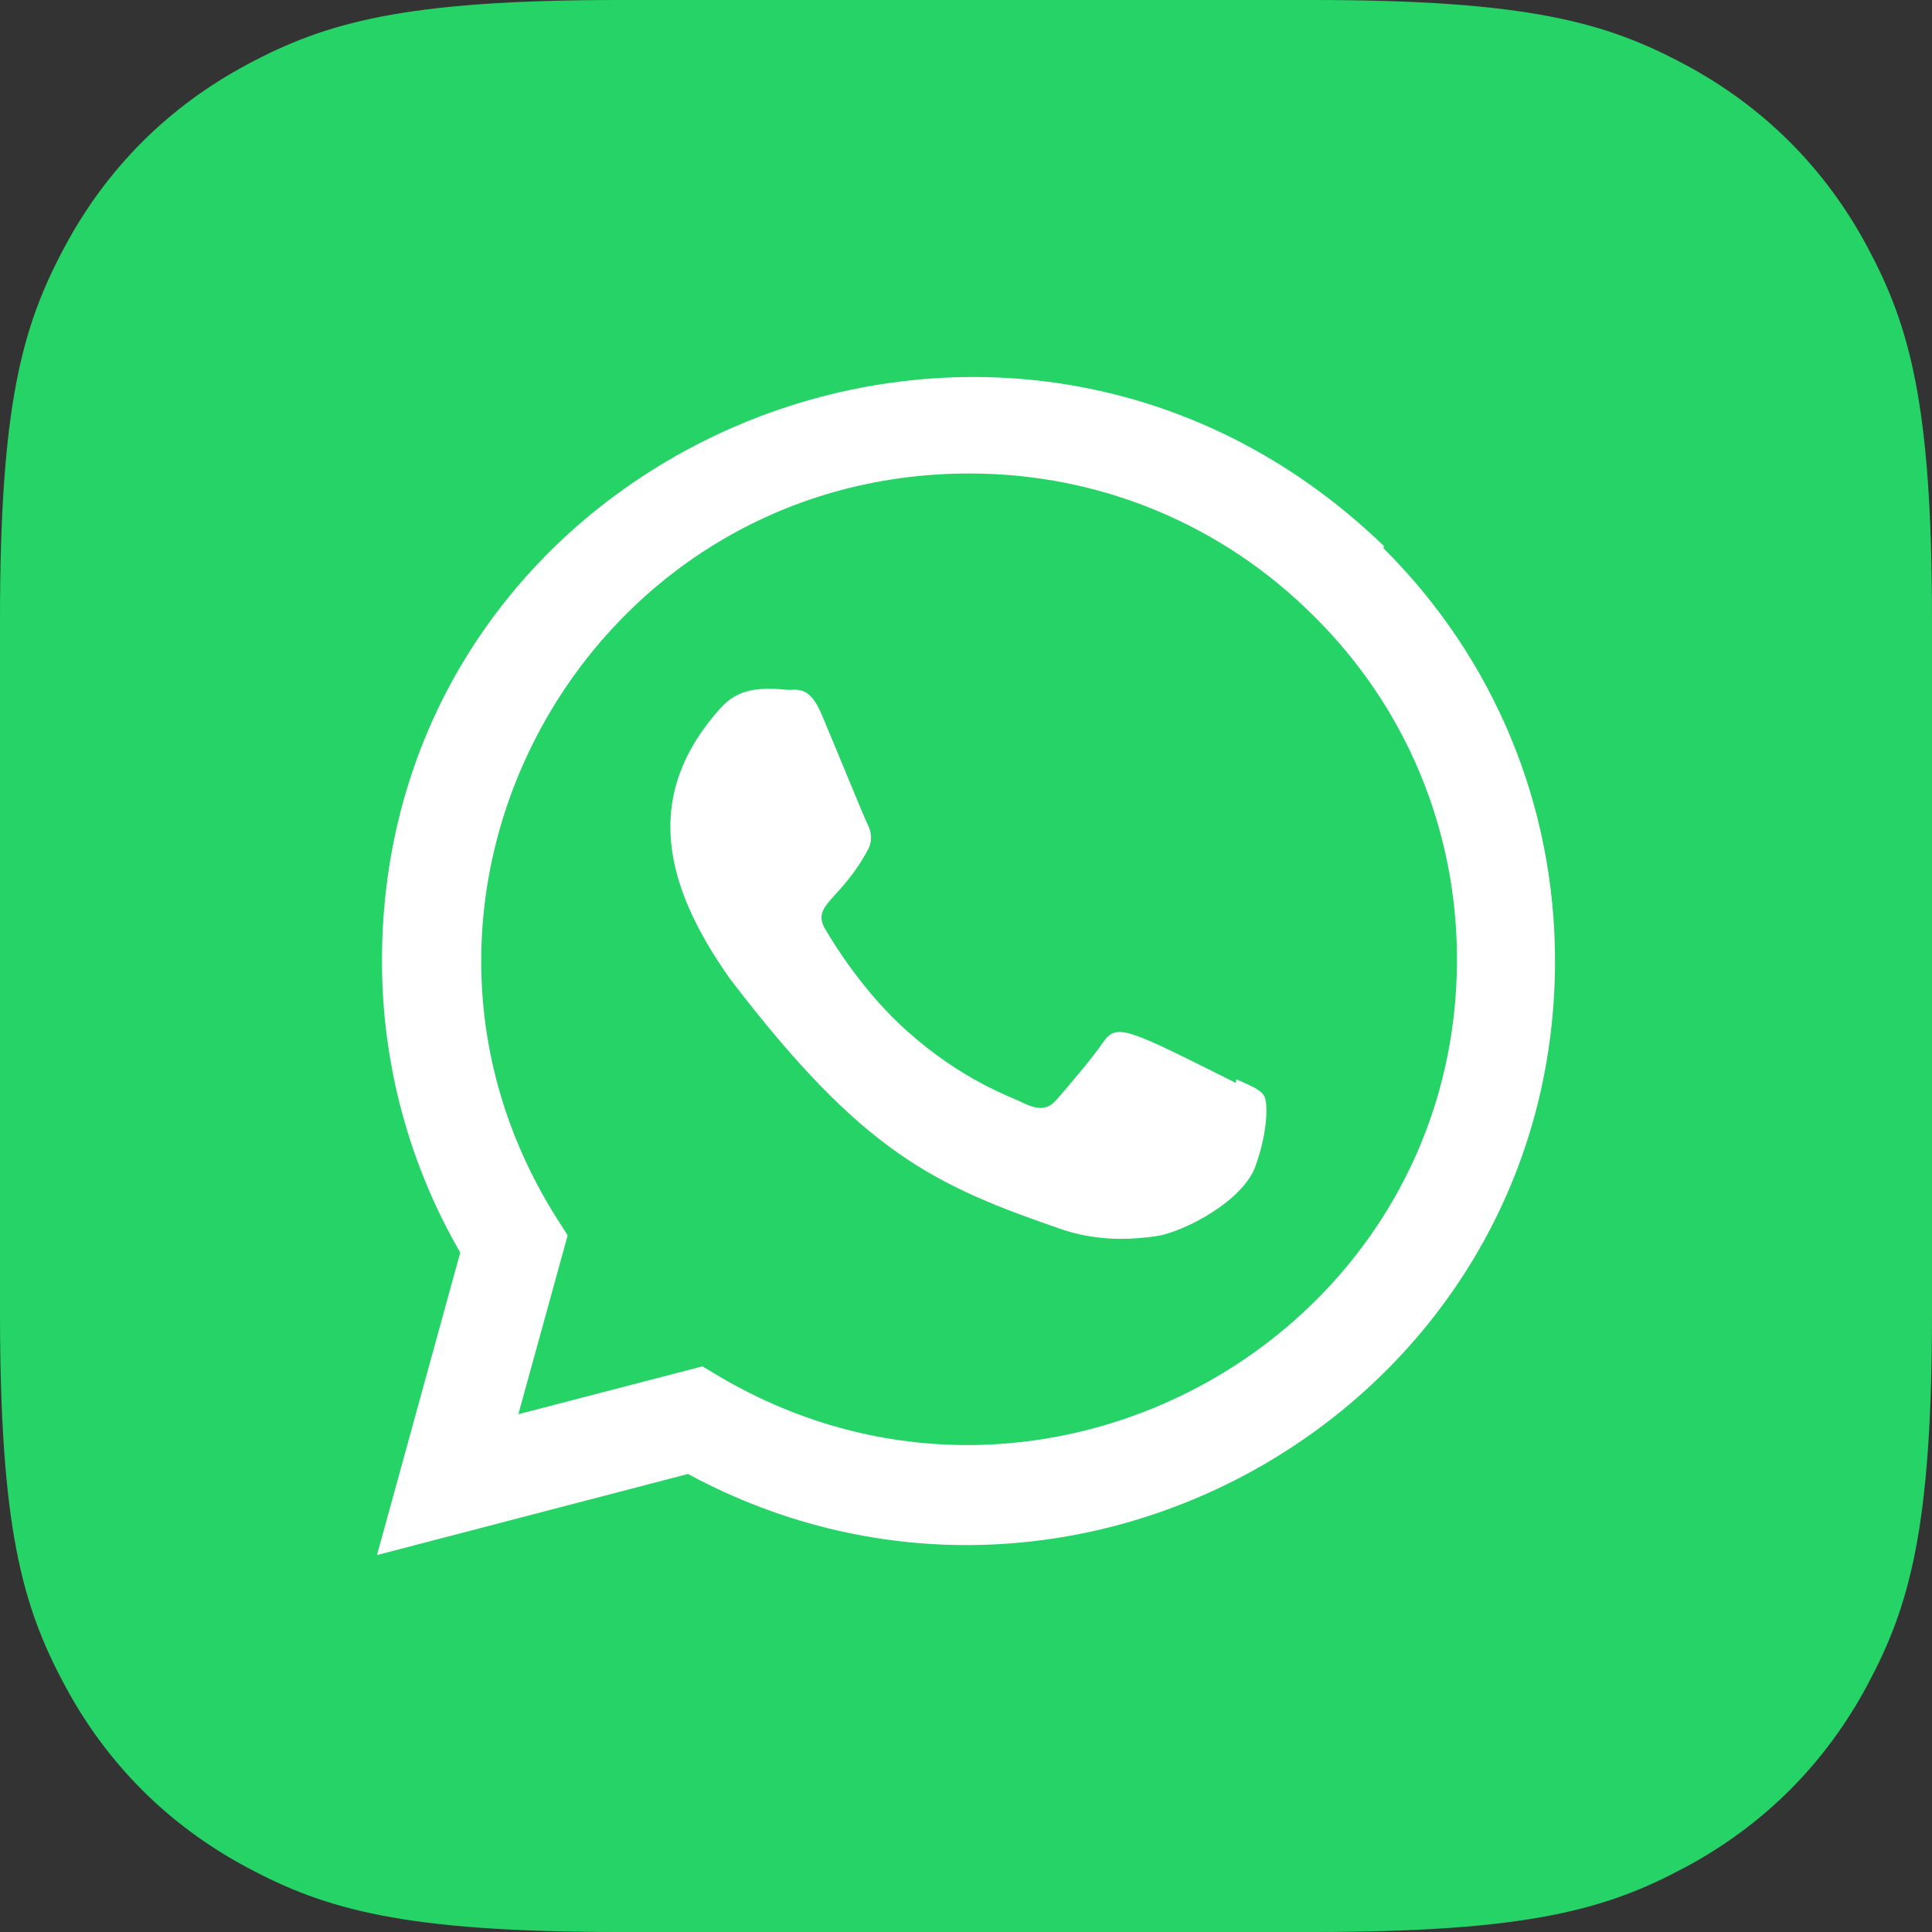
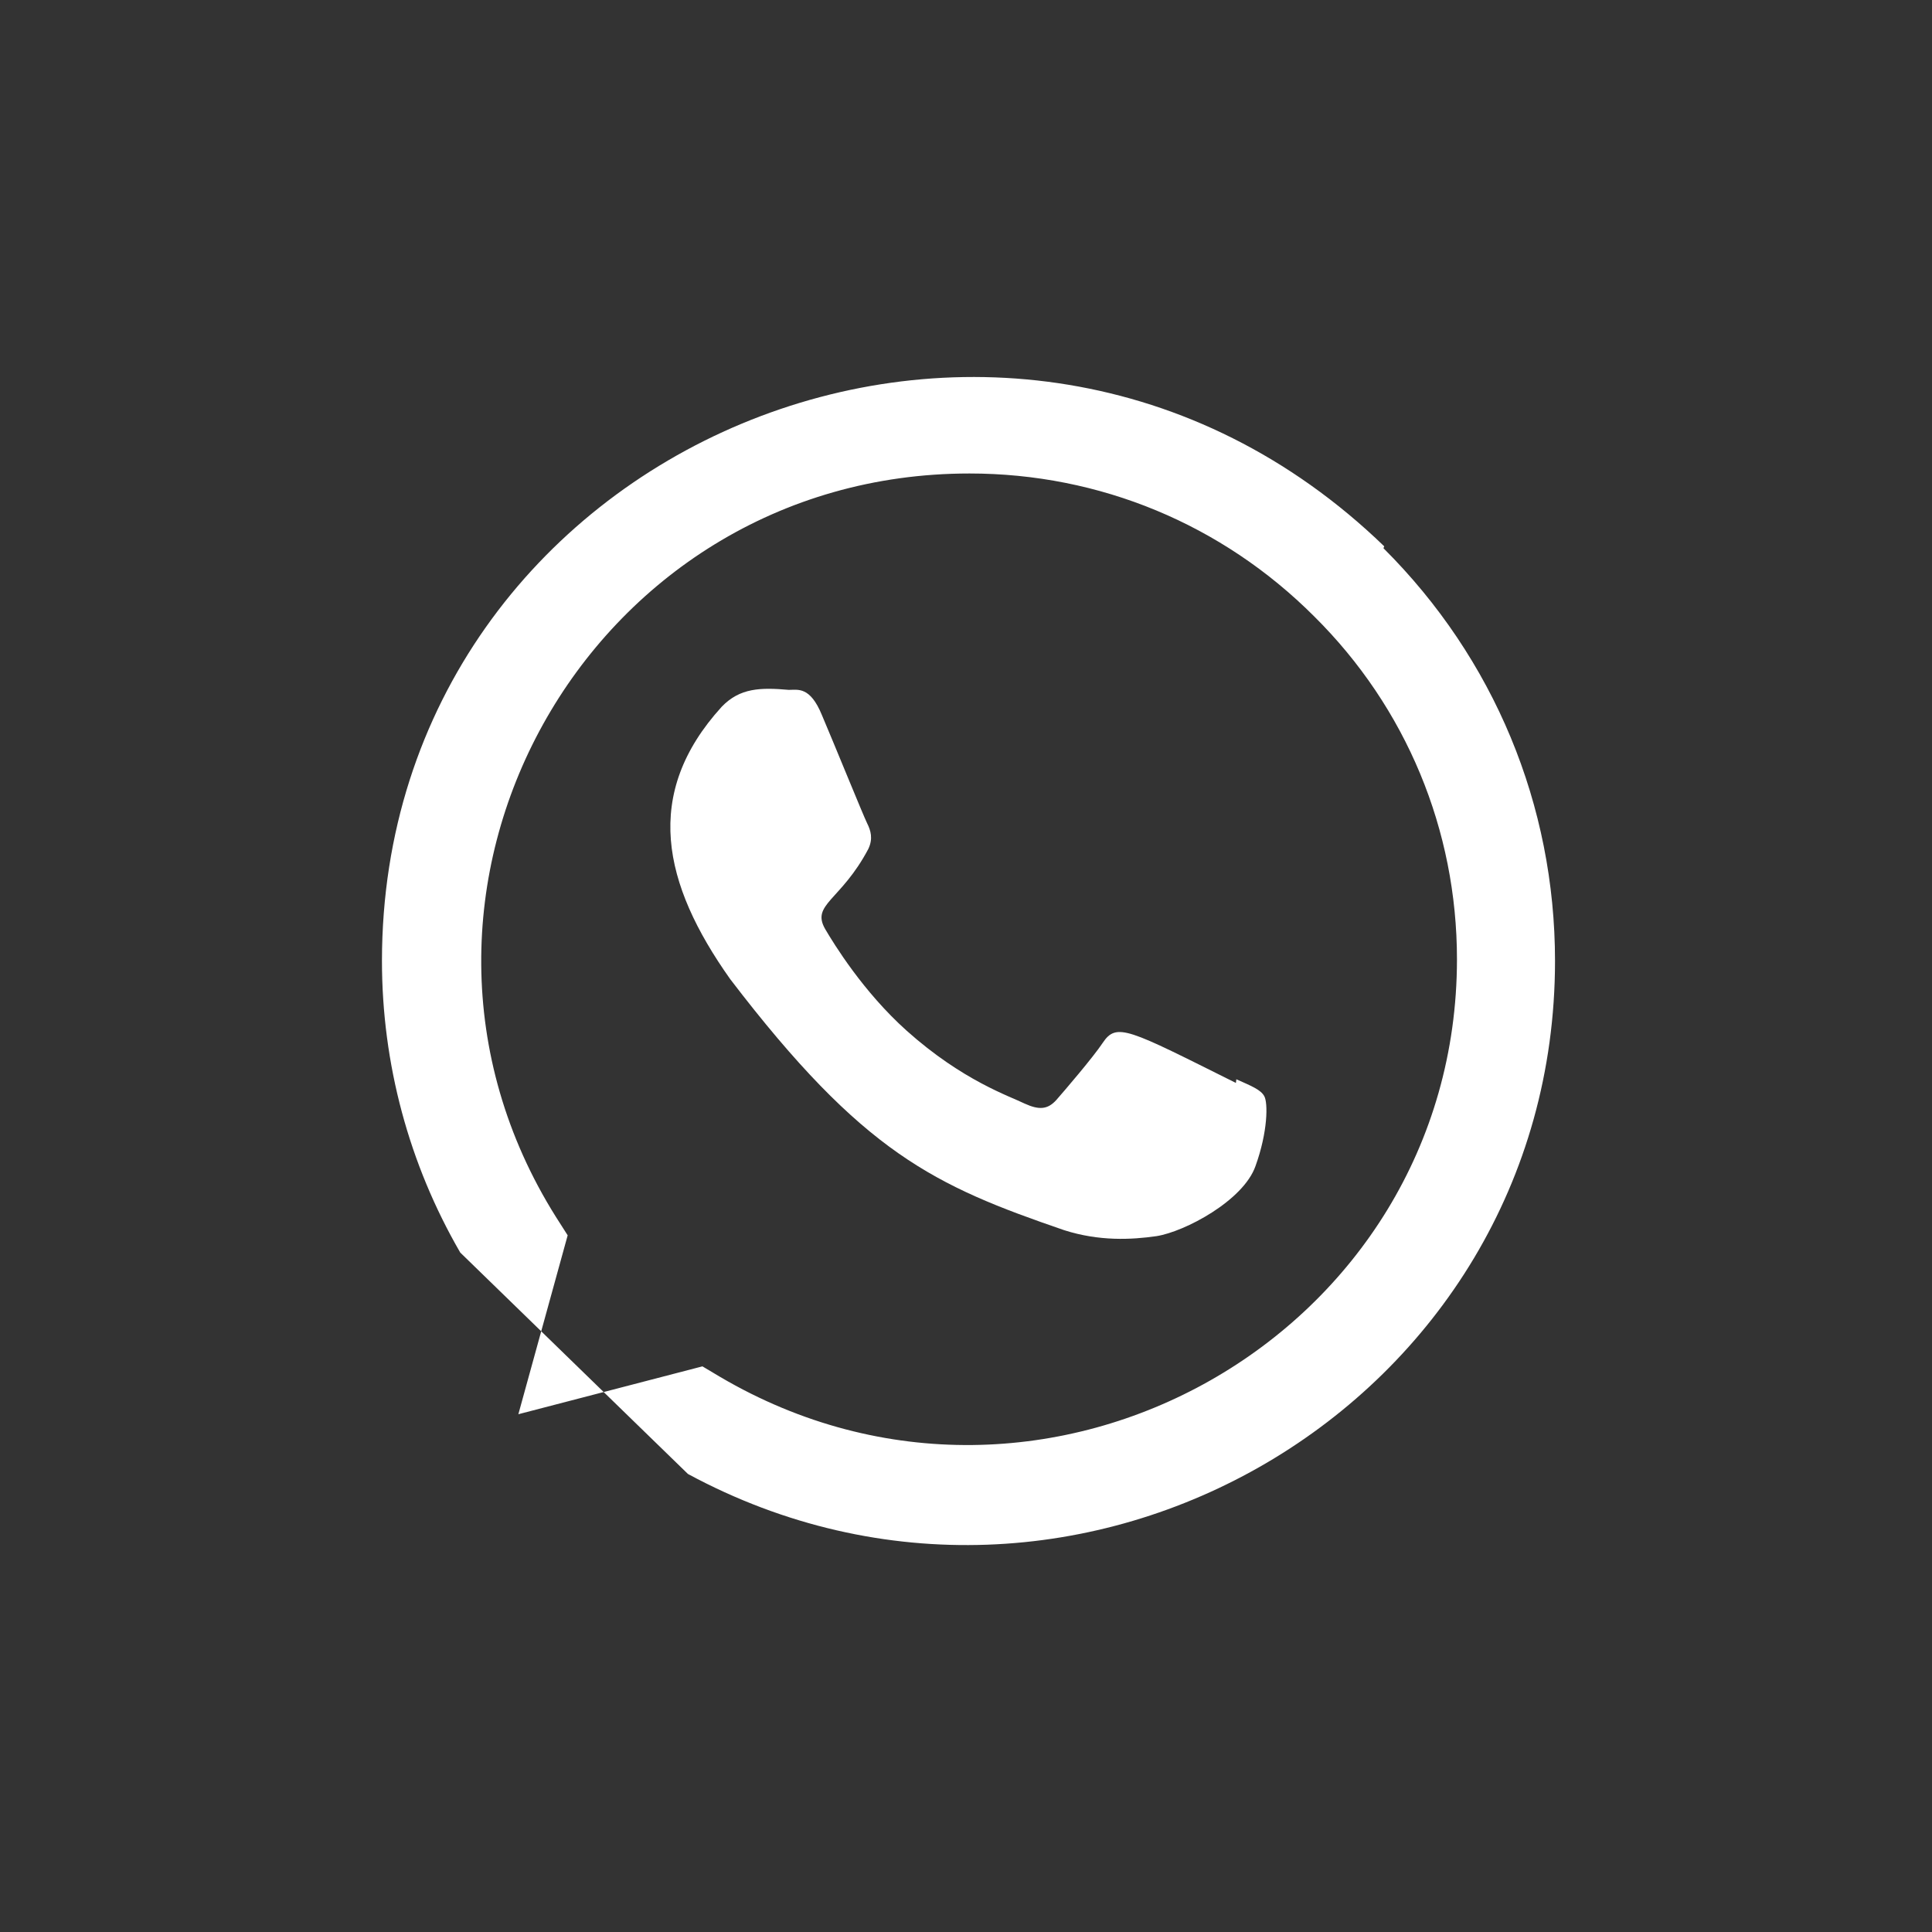
<svg xmlns="http://www.w3.org/2000/svg" width="40px" height="40px" viewBox="0 0 40 40" version="1.1">
  <rect x="0" y="0" width="40" height="40" fill="#333333" stroke="none" />
  <title>whatsapp</title>
  <g id="Page-1" stroke="none" stroke-width="1" fill="none" fill-rule="evenodd">
    <g id="Главная-Copy" transform="translate(-1206, -153)">
      <g id="whatsapp" transform="translate(1206, 153)">
-         <path d="M12.819,-3.45280103e-16 L27.181,5.17920154e-16 C31.638,-3.00926524e-16 33.255,0.464 34.884,1.336 C36.514,2.207 37.793,3.486 38.664,5.116 C39.536,6.745 40,8.362 40,12.819 L40,27.181 C40,31.638 39.536,33.255 38.664,34.884 C37.793,36.514 36.514,37.793 34.884,38.664 C33.255,39.536 31.638,40 27.181,40 L12.819,40 C8.362,40 6.745,39.536 5.116,38.664 C3.486,37.793 2.207,36.514 1.336,34.884 C0.464,33.255 1.00308841e-16,31.638 -1.72640051e-16,27.181 L3.45280103e-16,12.819 C-2.00617683e-16,8.362 0.464,6.745 1.336,5.116 C2.207,3.486 3.486,2.207 5.116,1.336 C6.745,0.464 8.362,2.00617683e-16 12.819,-3.45280103e-16 Z" id="Rectangle-Copy-12" fill="#25D366" />
        <g id="whatsapp-1" transform="translate(7.805, 7.805)" fill="#FFFFFF" fill-rule="nonzero">
          <path d="M17.792,14.54 L17.783,14.616 C15.548,13.502 15.314,13.354 15.025,13.787 C14.825,14.087 14.242,14.767 14.066,14.968 C13.888,15.166 13.711,15.181 13.41,15.044 C13.105,14.892 12.126,14.572 10.967,13.535 C10.065,12.727 9.459,11.736 9.28,11.431 C8.983,10.917 9.606,10.844 10.173,9.771 C10.274,9.557 10.223,9.39 10.147,9.238 C10.071,9.086 9.464,7.592 9.21,6.996 C8.966,6.403 8.715,6.478 8.527,6.478 C7.942,6.427 7.514,6.435 7.137,6.828 C5.497,8.631 5.911,10.49 7.314,12.468 C10.072,16.078 11.542,16.742 14.229,17.665 C14.954,17.896 15.616,17.863 16.139,17.788 C16.723,17.696 17.935,17.055 18.188,16.339 C18.447,15.622 18.447,15.028 18.371,14.891 C18.296,14.753 18.097,14.677 17.792,14.54 L17.792,14.54 Z" id="Path" />
-           <path d="M20.854,3.506 C13.04,-4.048 0.108,1.43 0.103,12.087 C0.103,14.217 0.661,16.294 1.724,18.128 L0,24.391 L6.438,22.712 C14.472,27.051 24.386,21.289 24.39,12.093 C24.39,8.865 23.13,5.828 20.838,3.545 L20.854,3.506 Z M22.36,12.059 C22.354,19.816 13.838,24.661 7.104,20.702 L6.738,20.484 L2.927,21.475 L3.948,17.771 L3.705,17.39 C-0.486,10.718 4.329,1.998 12.268,1.998 C14.965,1.998 17.497,3.05 19.403,4.956 C21.309,6.845 22.36,9.376 22.36,12.059 Z" id="Shape" />
+           <path d="M20.854,3.506 C13.04,-4.048 0.108,1.43 0.103,12.087 C0.103,14.217 0.661,16.294 1.724,18.128 L6.438,22.712 C14.472,27.051 24.386,21.289 24.39,12.093 C24.39,8.865 23.13,5.828 20.838,3.545 L20.854,3.506 Z M22.36,12.059 C22.354,19.816 13.838,24.661 7.104,20.702 L6.738,20.484 L2.927,21.475 L3.948,17.771 L3.705,17.39 C-0.486,10.718 4.329,1.998 12.268,1.998 C14.965,1.998 17.497,3.05 19.403,4.956 C21.309,6.845 22.36,9.376 22.36,12.059 Z" id="Shape" />
        </g>
      </g>
    </g>
  </g>
</svg>